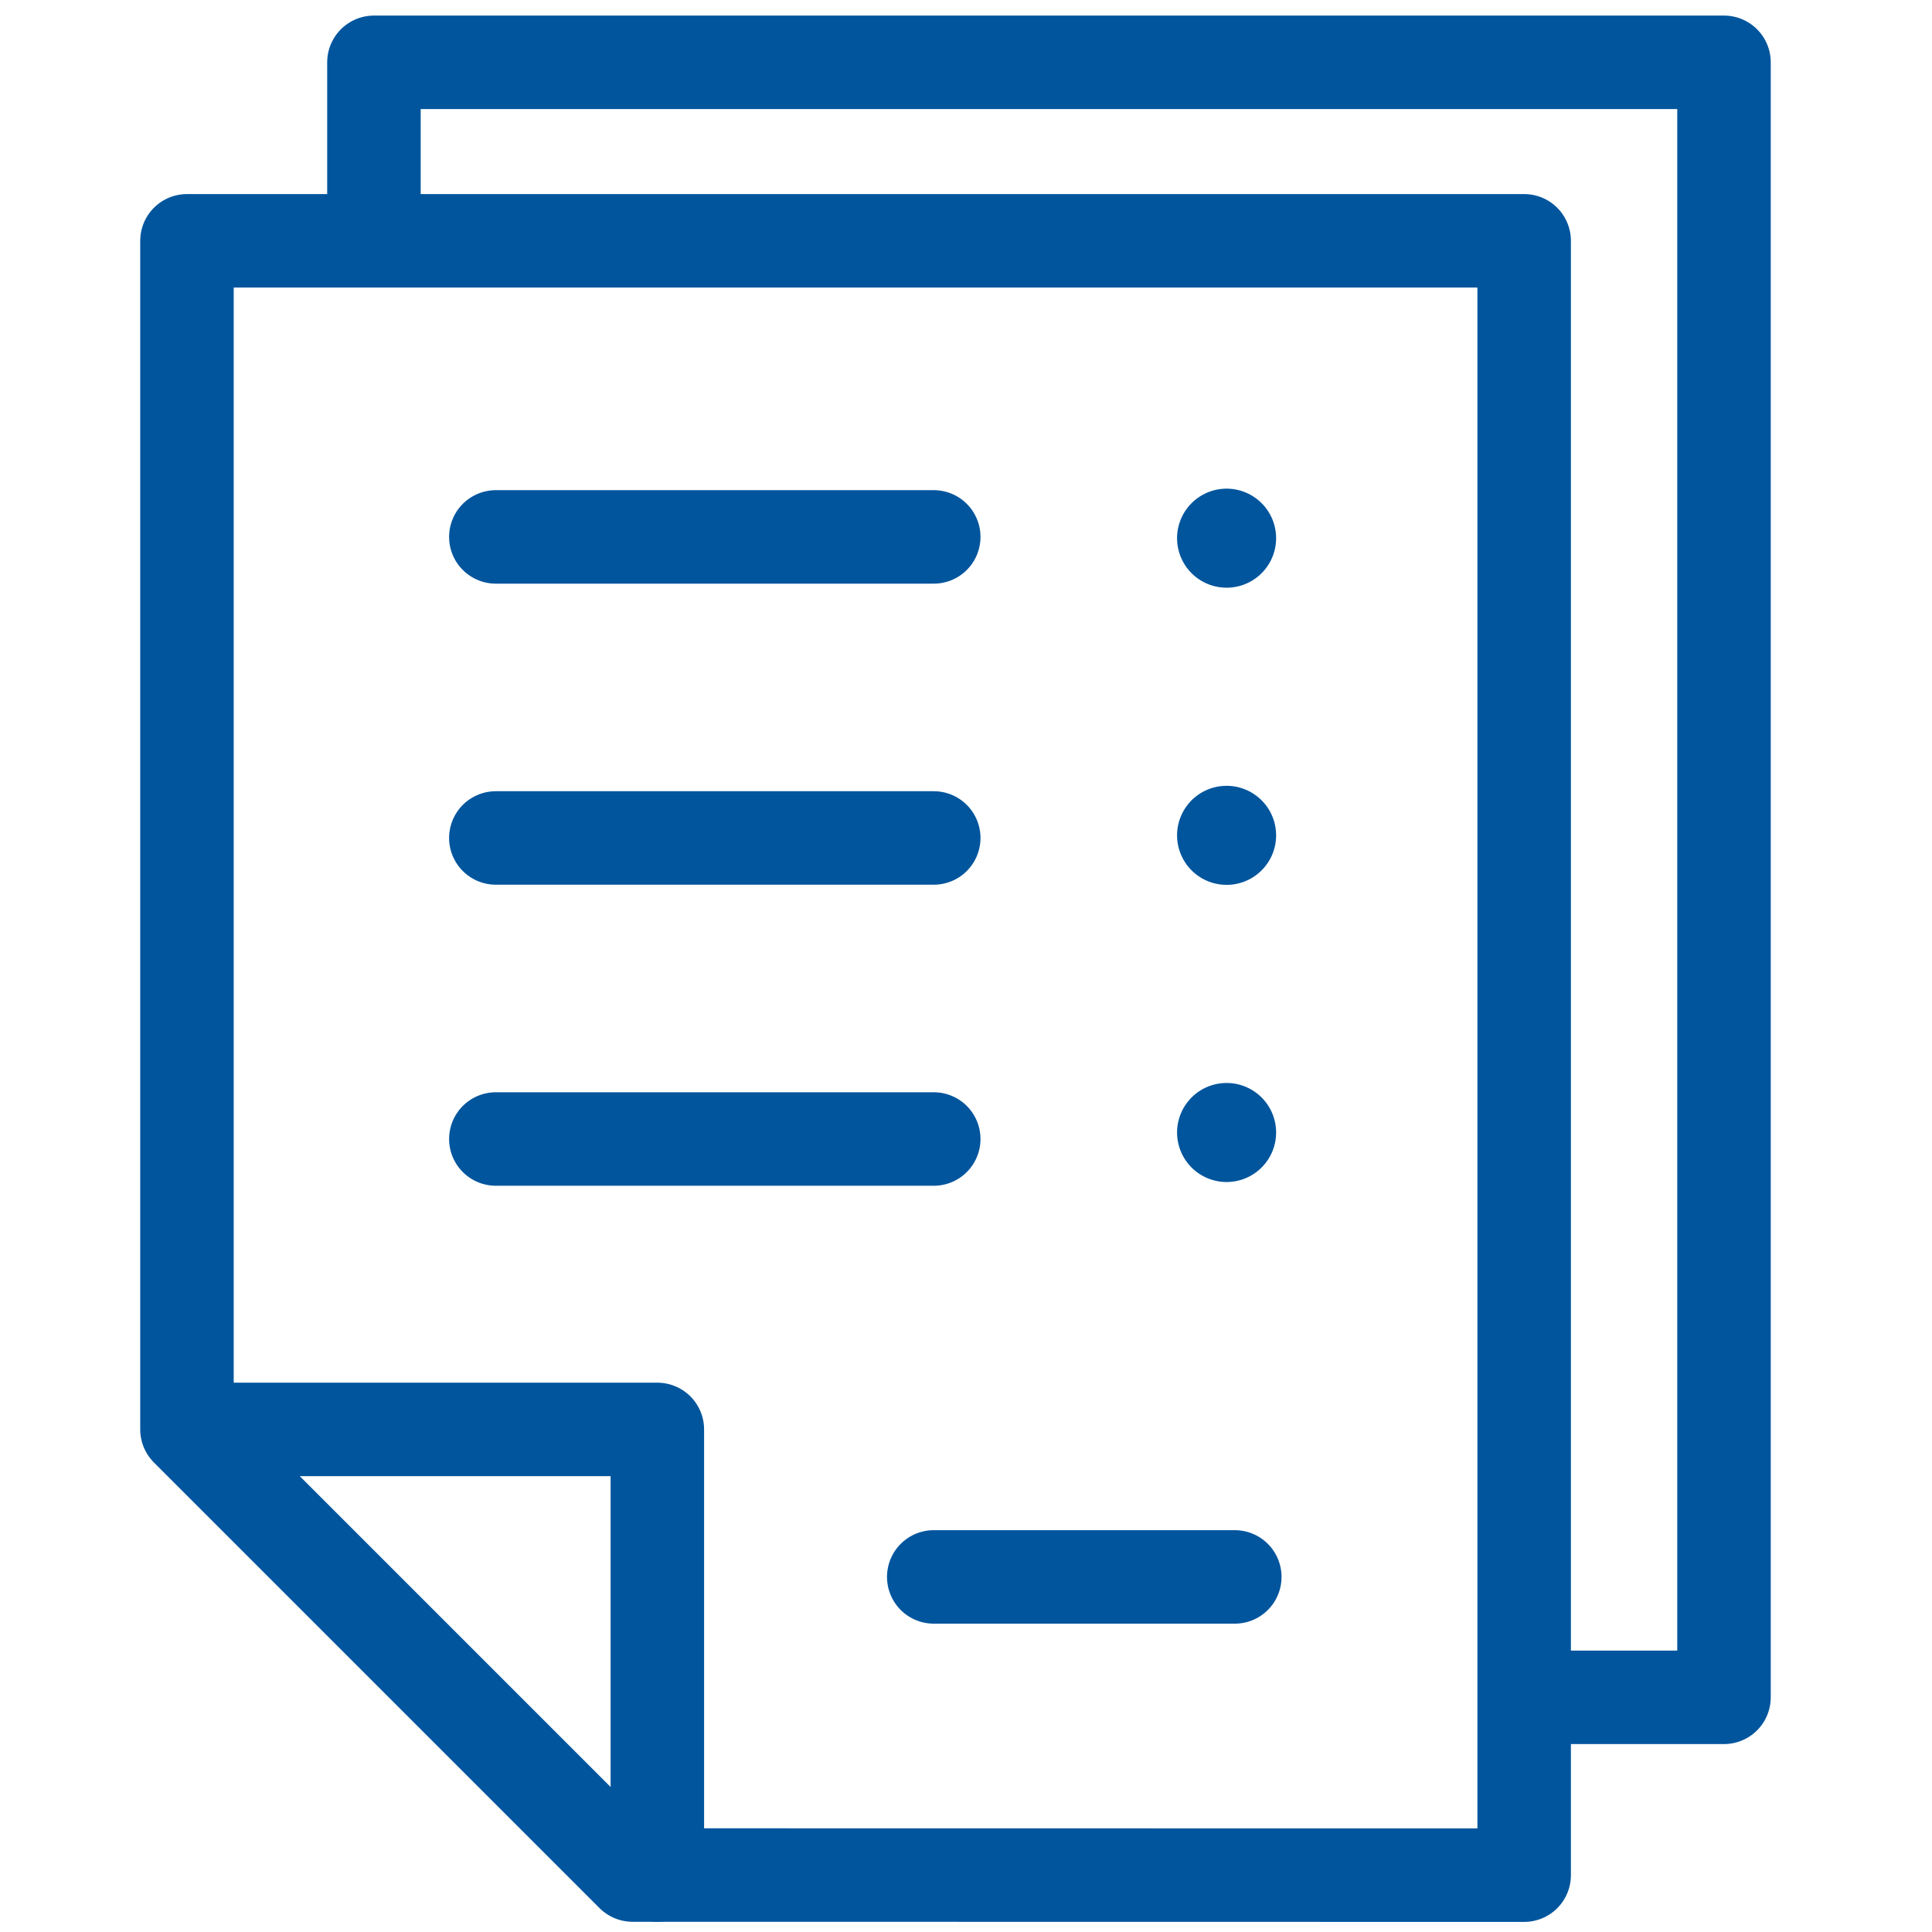
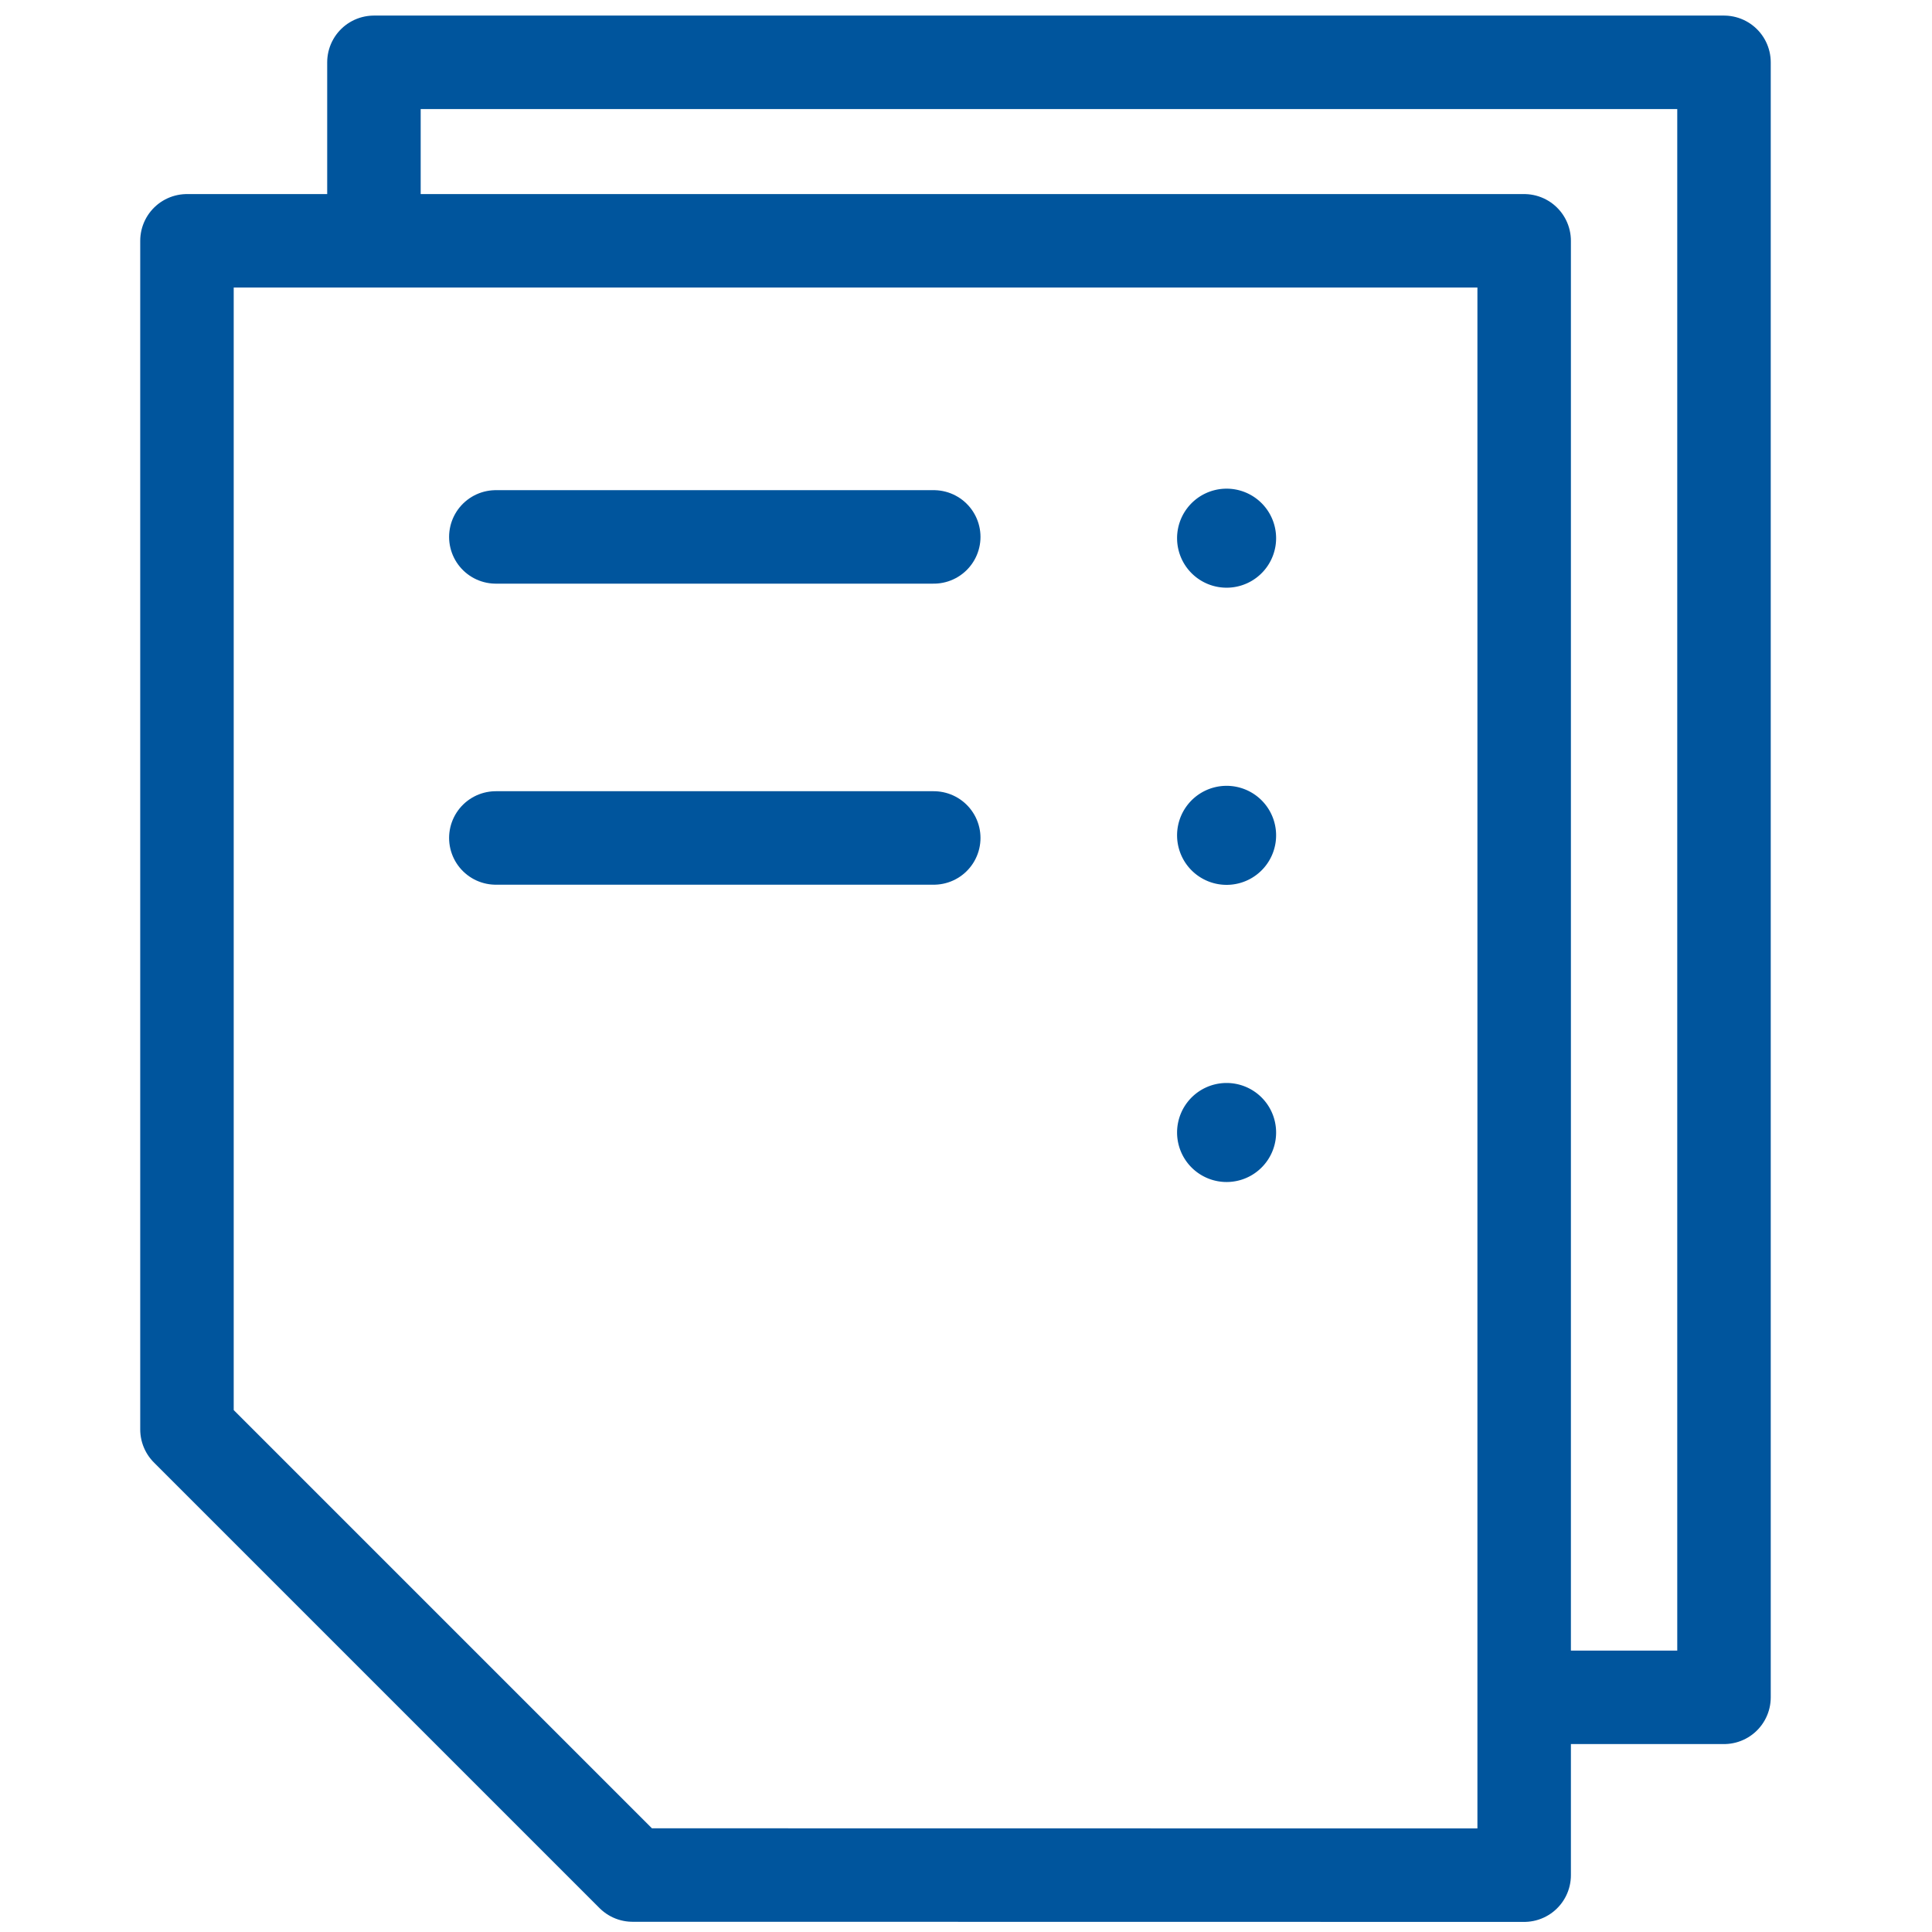
<svg xmlns="http://www.w3.org/2000/svg" width="62" height="62" viewBox="0 0 62 62">
  <g id="function_sub_icon07" transform="translate(-46 4)">
    <rect id="frame" width="62" height="62" transform="translate(46 -4)" fill="#fff" />
    <g id="icon" transform="translate(2.421 -0.115)">
      <g id="pass" transform="translate(-8.135 1.661)">
        <g id="アートワーク_18" data-name="アートワーク 18" transform="translate(57.714 2.182)">
-           <path id="パス_798" data-name="パス 798" d="M7,148H21.3v14.3" transform="translate(-6.205 -109.856)" fill="none" stroke="#00559d" stroke-linecap="round" stroke-linejoin="round" stroke-width="3" />
          <path id="パス_799" data-name="パス 799" d="M46.912,56.448V4H4V42.144l14.3,14.3Z" transform="translate(-4 -4)" fill="rgba(255,255,255,0)" stroke="#00559d" stroke-linecap="round" stroke-linejoin="round" stroke-width="3" />
-           <line id="線_98" data-name="線 98" x1="9.661" transform="translate(23.965 42.877)" fill="none" stroke="#00559d" stroke-linecap="round" stroke-linejoin="round" stroke-width="3" />
          <line id="線_99" data-name="線 99" x1="14.053" transform="translate(9.912 19.163)" fill="none" stroke="#00559d" stroke-linecap="round" stroke-linejoin="round" stroke-width="3" />
          <path id="パス_800" data-name="パス 800" d="M126.665,70.5a1.589,1.589,0,1,1-1.126-.467,1.589,1.589,0,0,1,1.126.467" transform="translate(-92.177 -52.543)" fill="#00559d" />
-           <line id="線_100" data-name="線 100" x1="14.053" transform="translate(9.912 28.824)" fill="none" stroke="#00559d" stroke-linecap="round" stroke-linejoin="round" stroke-width="3" />
          <path id="パス_801" data-name="パス 801" d="M126.665,106.5a1.589,1.589,0,1,1-1.126-.467,1.589,1.589,0,0,1,1.126.467" transform="translate(-92.177 -79.007)" fill="#00559d" />
          <line id="線_101" data-name="線 101" x1="14.053" transform="translate(9.912 9.502)" fill="none" stroke="#00559d" stroke-linecap="round" stroke-linejoin="round" stroke-width="3" />
          <path id="パス_802" data-name="パス 802" d="M126.665,34.5a1.589,1.589,0,1,1-1.126-.467,1.589,1.589,0,0,1,1.126.467" transform="translate(-92.177 -26.079)" fill="#00559d" />
        </g>
      </g>
      <g id="pass-2" data-name="pass" transform="translate(-2.135 -4.339)">
        <g id="アートワーク_18-2" data-name="アートワーク 18" transform="translate(57.714 2.182)">
          <path id="パス_835" data-name="パス 835" d="M0,6.213V.272H43.325V52.741H36.472" fill="none" stroke="#00559d" stroke-linejoin="round" stroke-width="3" />
        </g>
      </g>
    </g>
  </g>
</svg>